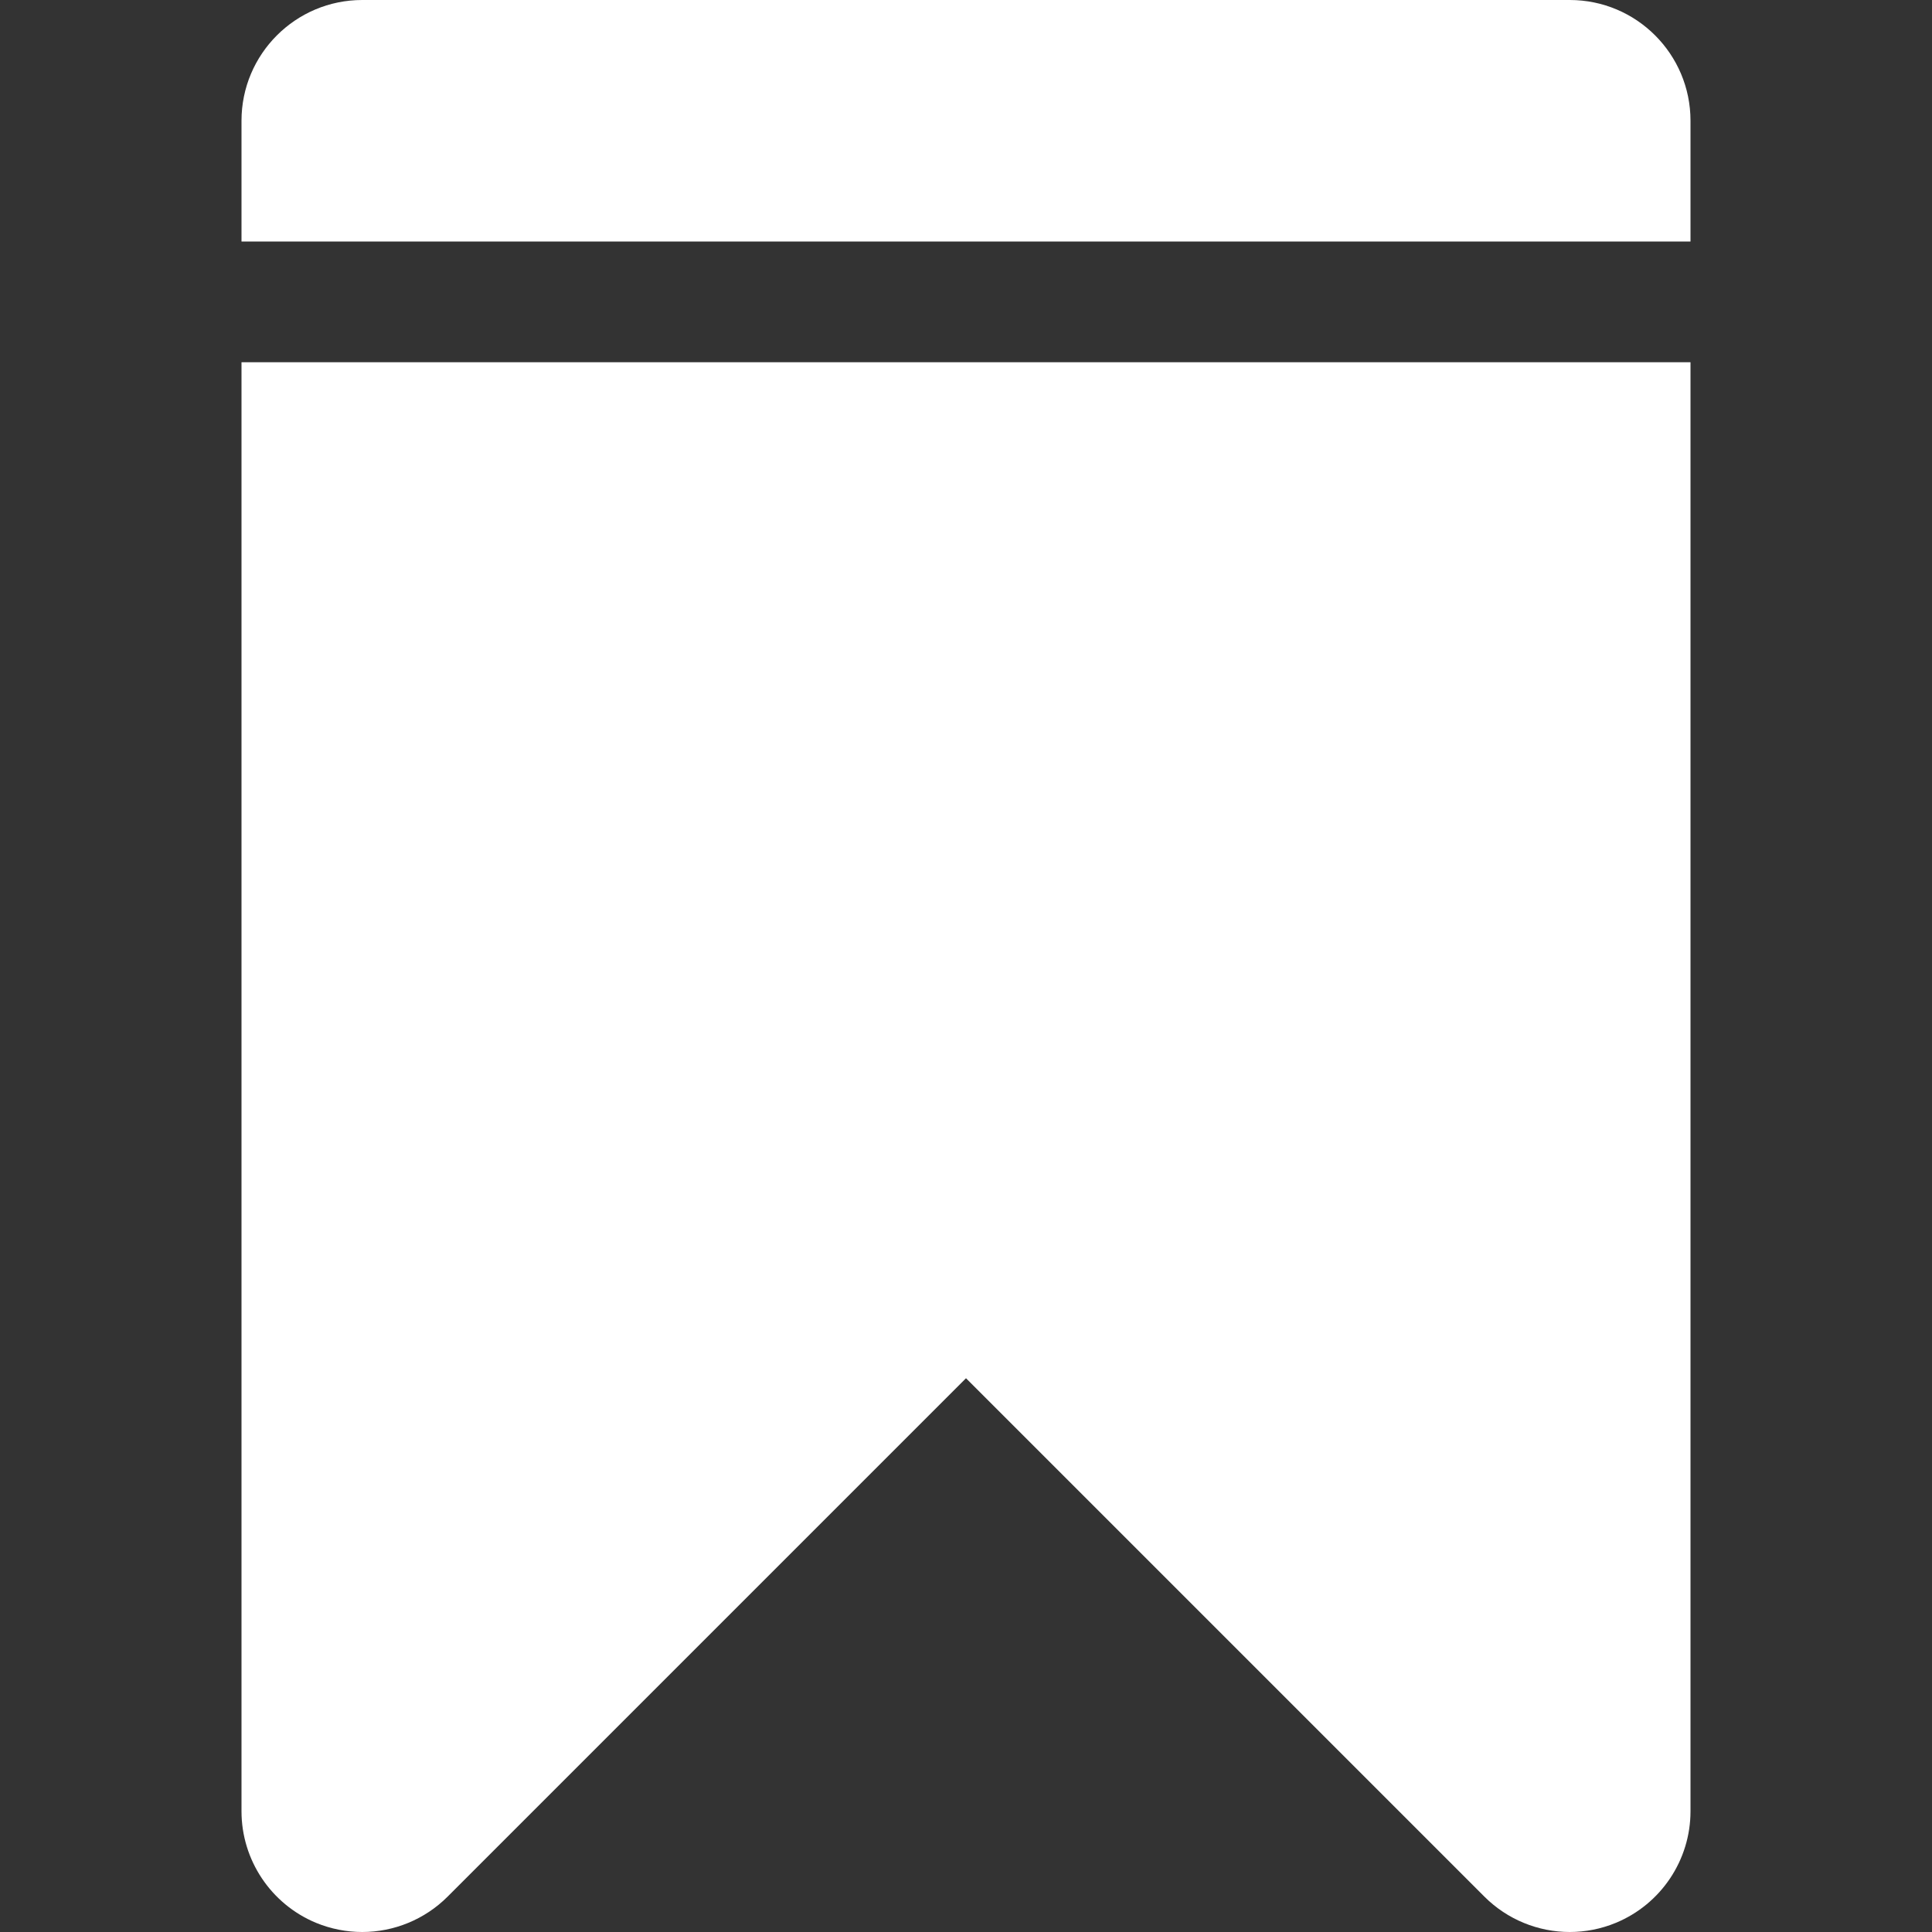
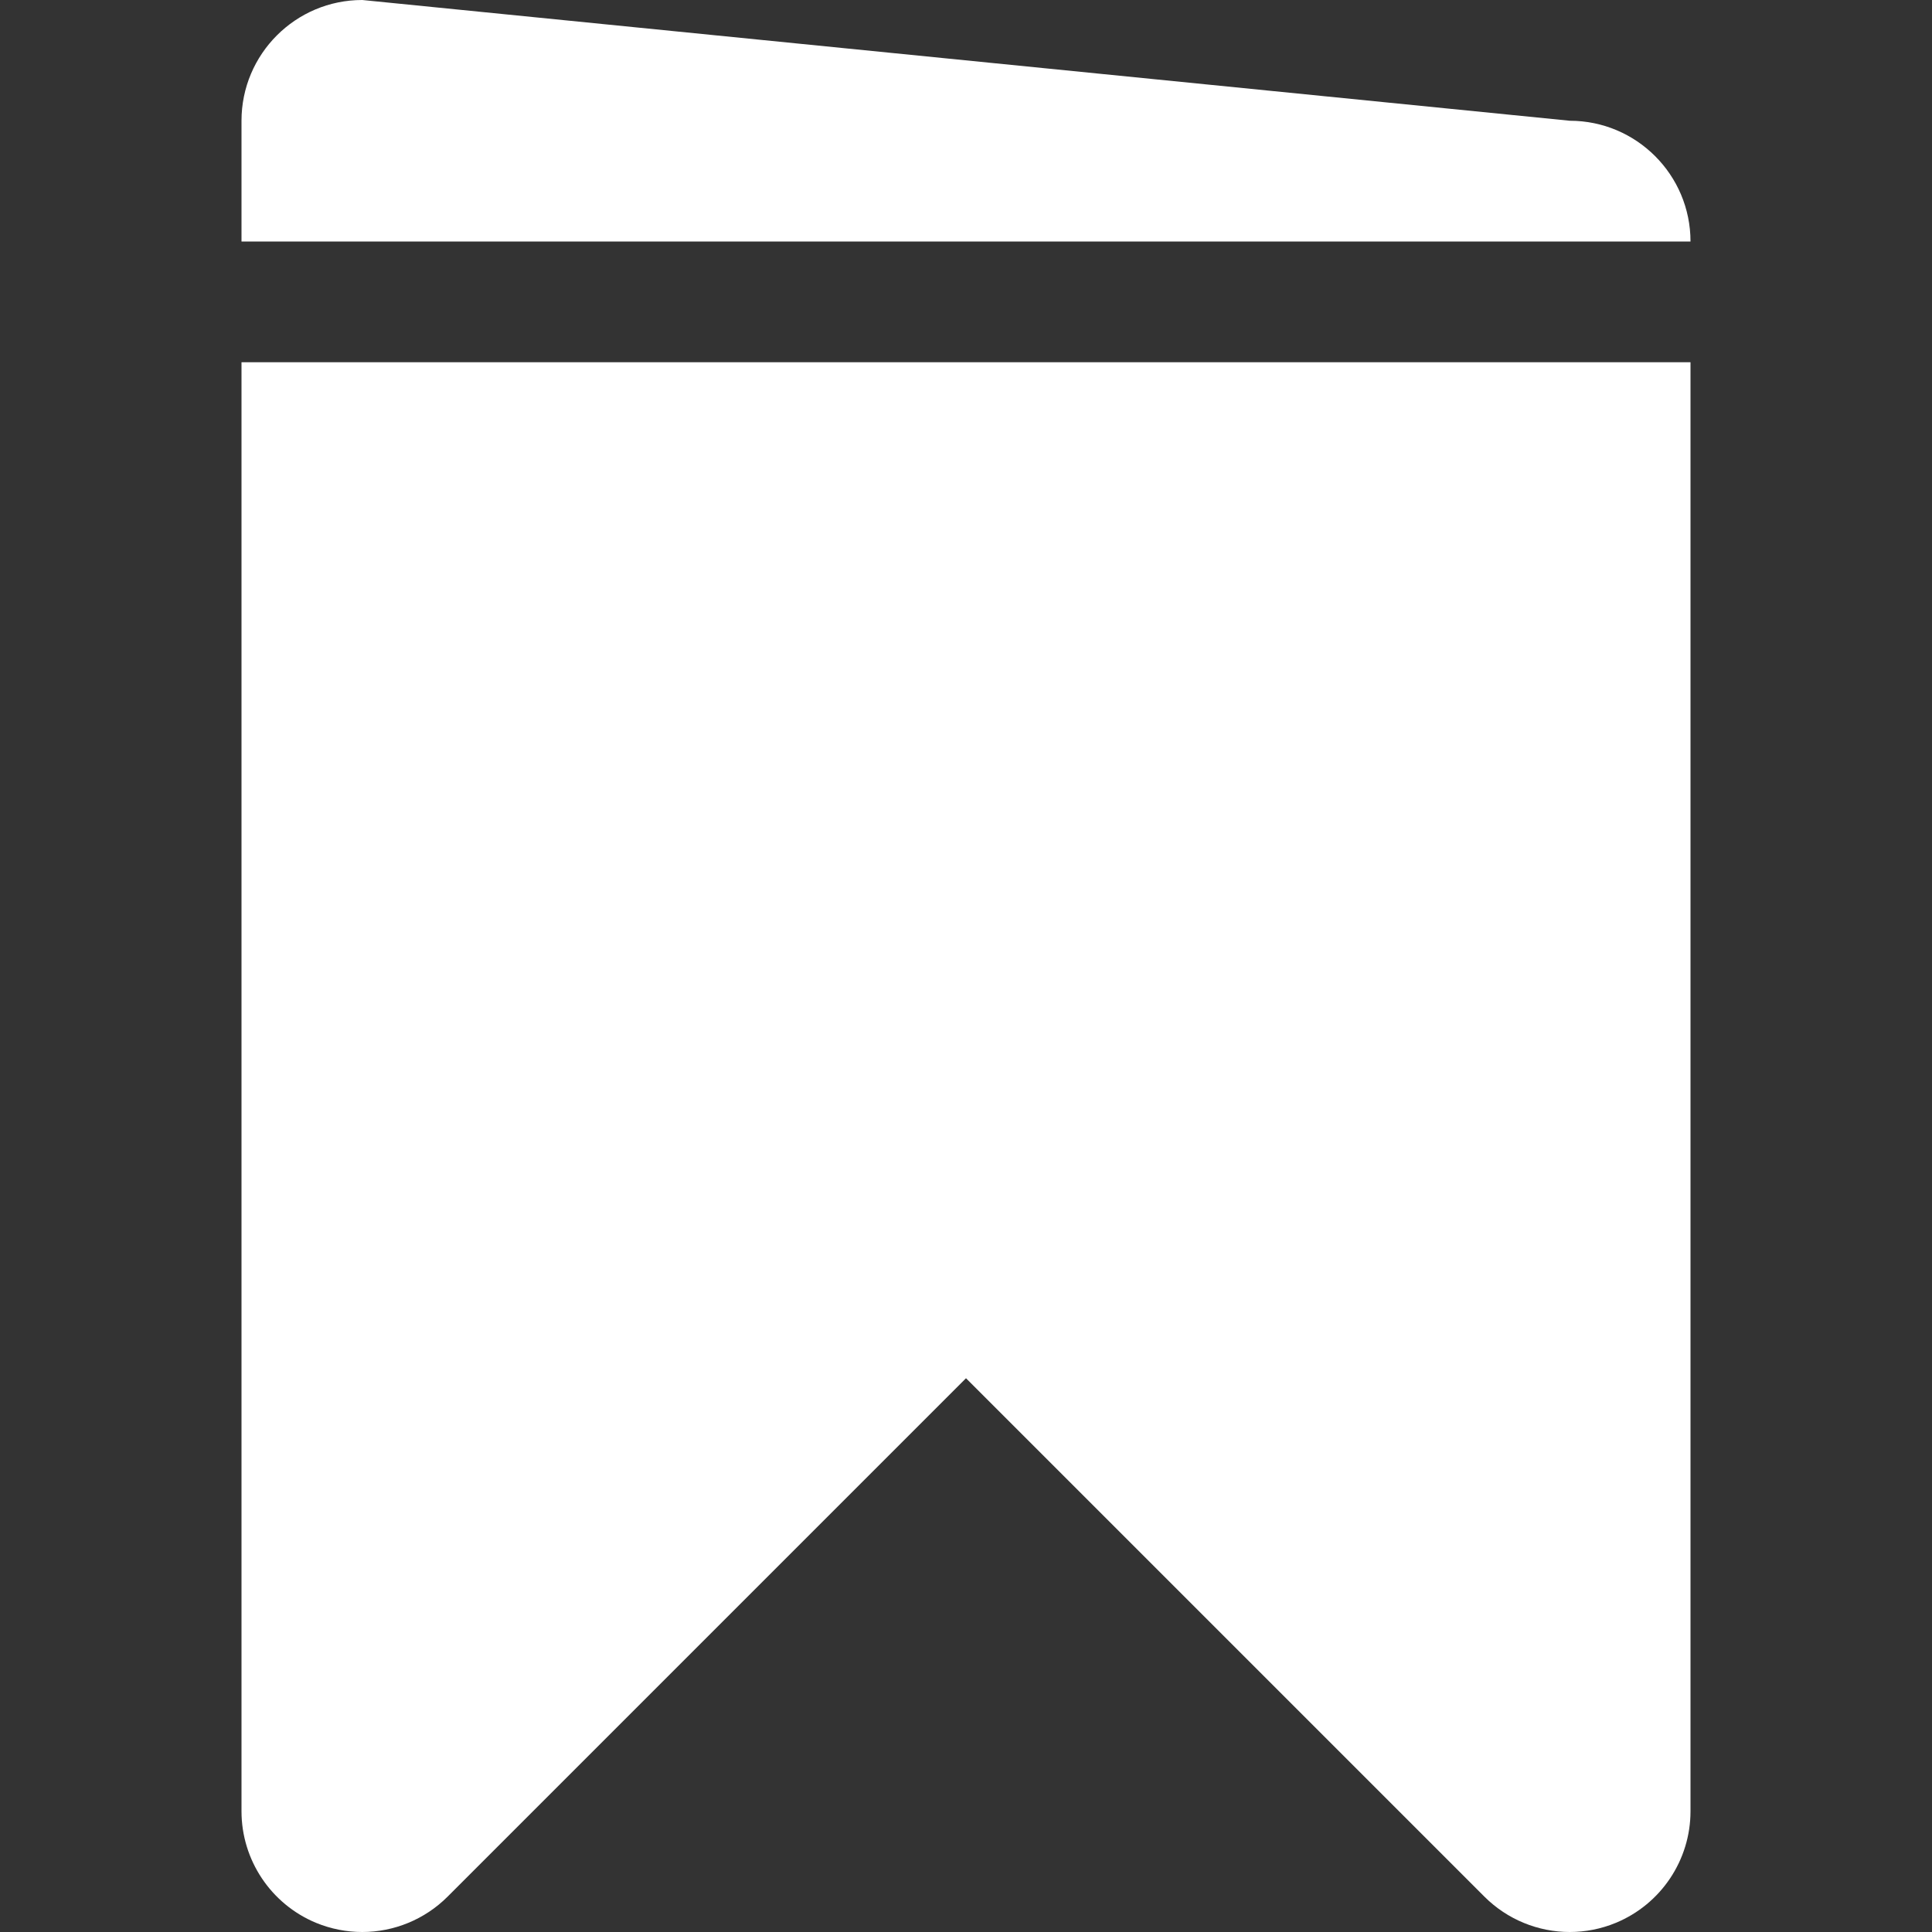
<svg xmlns="http://www.w3.org/2000/svg" width="32" height="32" viewBox="0 0 32 32" fill="#ffffff">
  <rect x="0" y="0" width="32" height="32" fill="#333333" stroke="none" />
  <g>
-     <path d="M 4,6l0,24 c0,0.808, 0.488,1.538, 1.234,1.848C 5.482,31.95, 5.742,32, 6,32c 0.52,0, 1.032-0.204, 1.414-0.586 L 16,22.828l 8.586,8.586C 24.968,31.796, 25.48,32, 26,32c 0.258,0, 0.518-0.050, 0.764-0.152C 27.512,31.538, 28,30.808, 28,30L 28,6 L 4,6 zM 28,4L 28,2 c0-1.104-0.896-2-2-2L 6,0 C 4.896,0, 4,0.896, 4,2l0,2 L 28,4 z" />
+     <path d="M 4,6l0,24 c0,0.808, 0.488,1.538, 1.234,1.848C 5.482,31.95, 5.742,32, 6,32c 0.52,0, 1.032-0.204, 1.414-0.586 L 16,22.828l 8.586,8.586C 24.968,31.796, 25.48,32, 26,32c 0.258,0, 0.518-0.050, 0.764-0.152C 27.512,31.538, 28,30.808, 28,30L 28,6 L 4,6 zM 28,4c0-1.104-0.896-2-2-2L 6,0 C 4.896,0, 4,0.896, 4,2l0,2 L 28,4 z" />
  </g>
</svg>